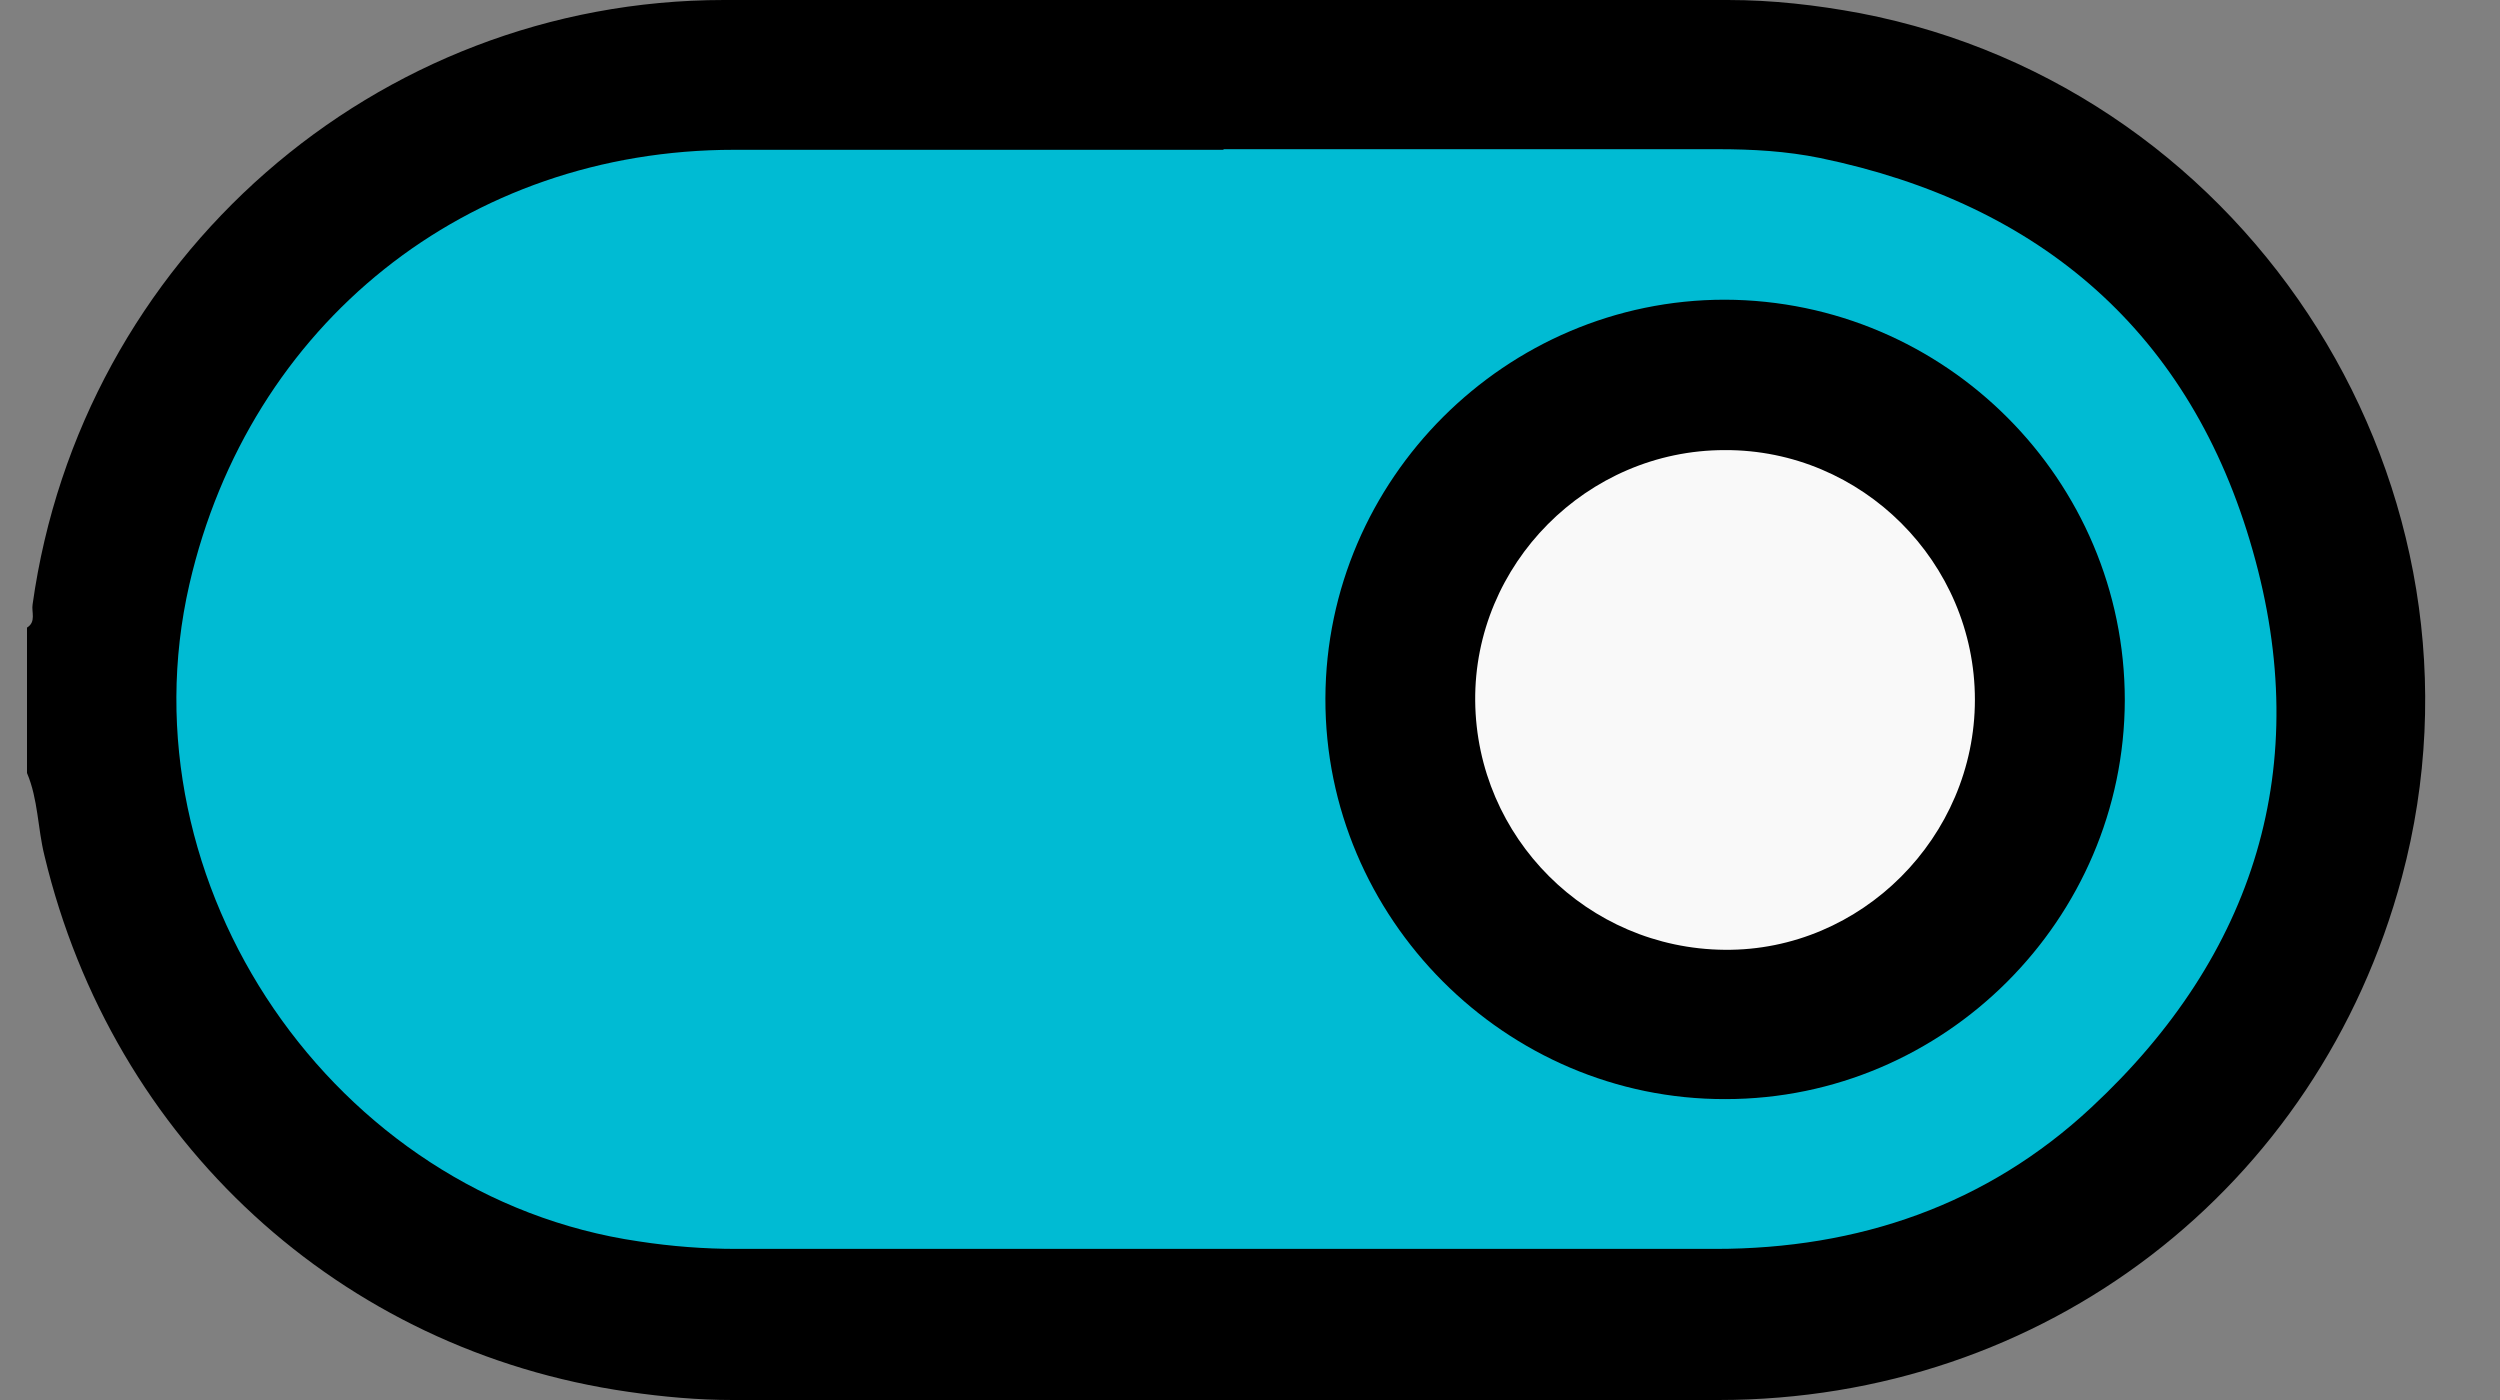
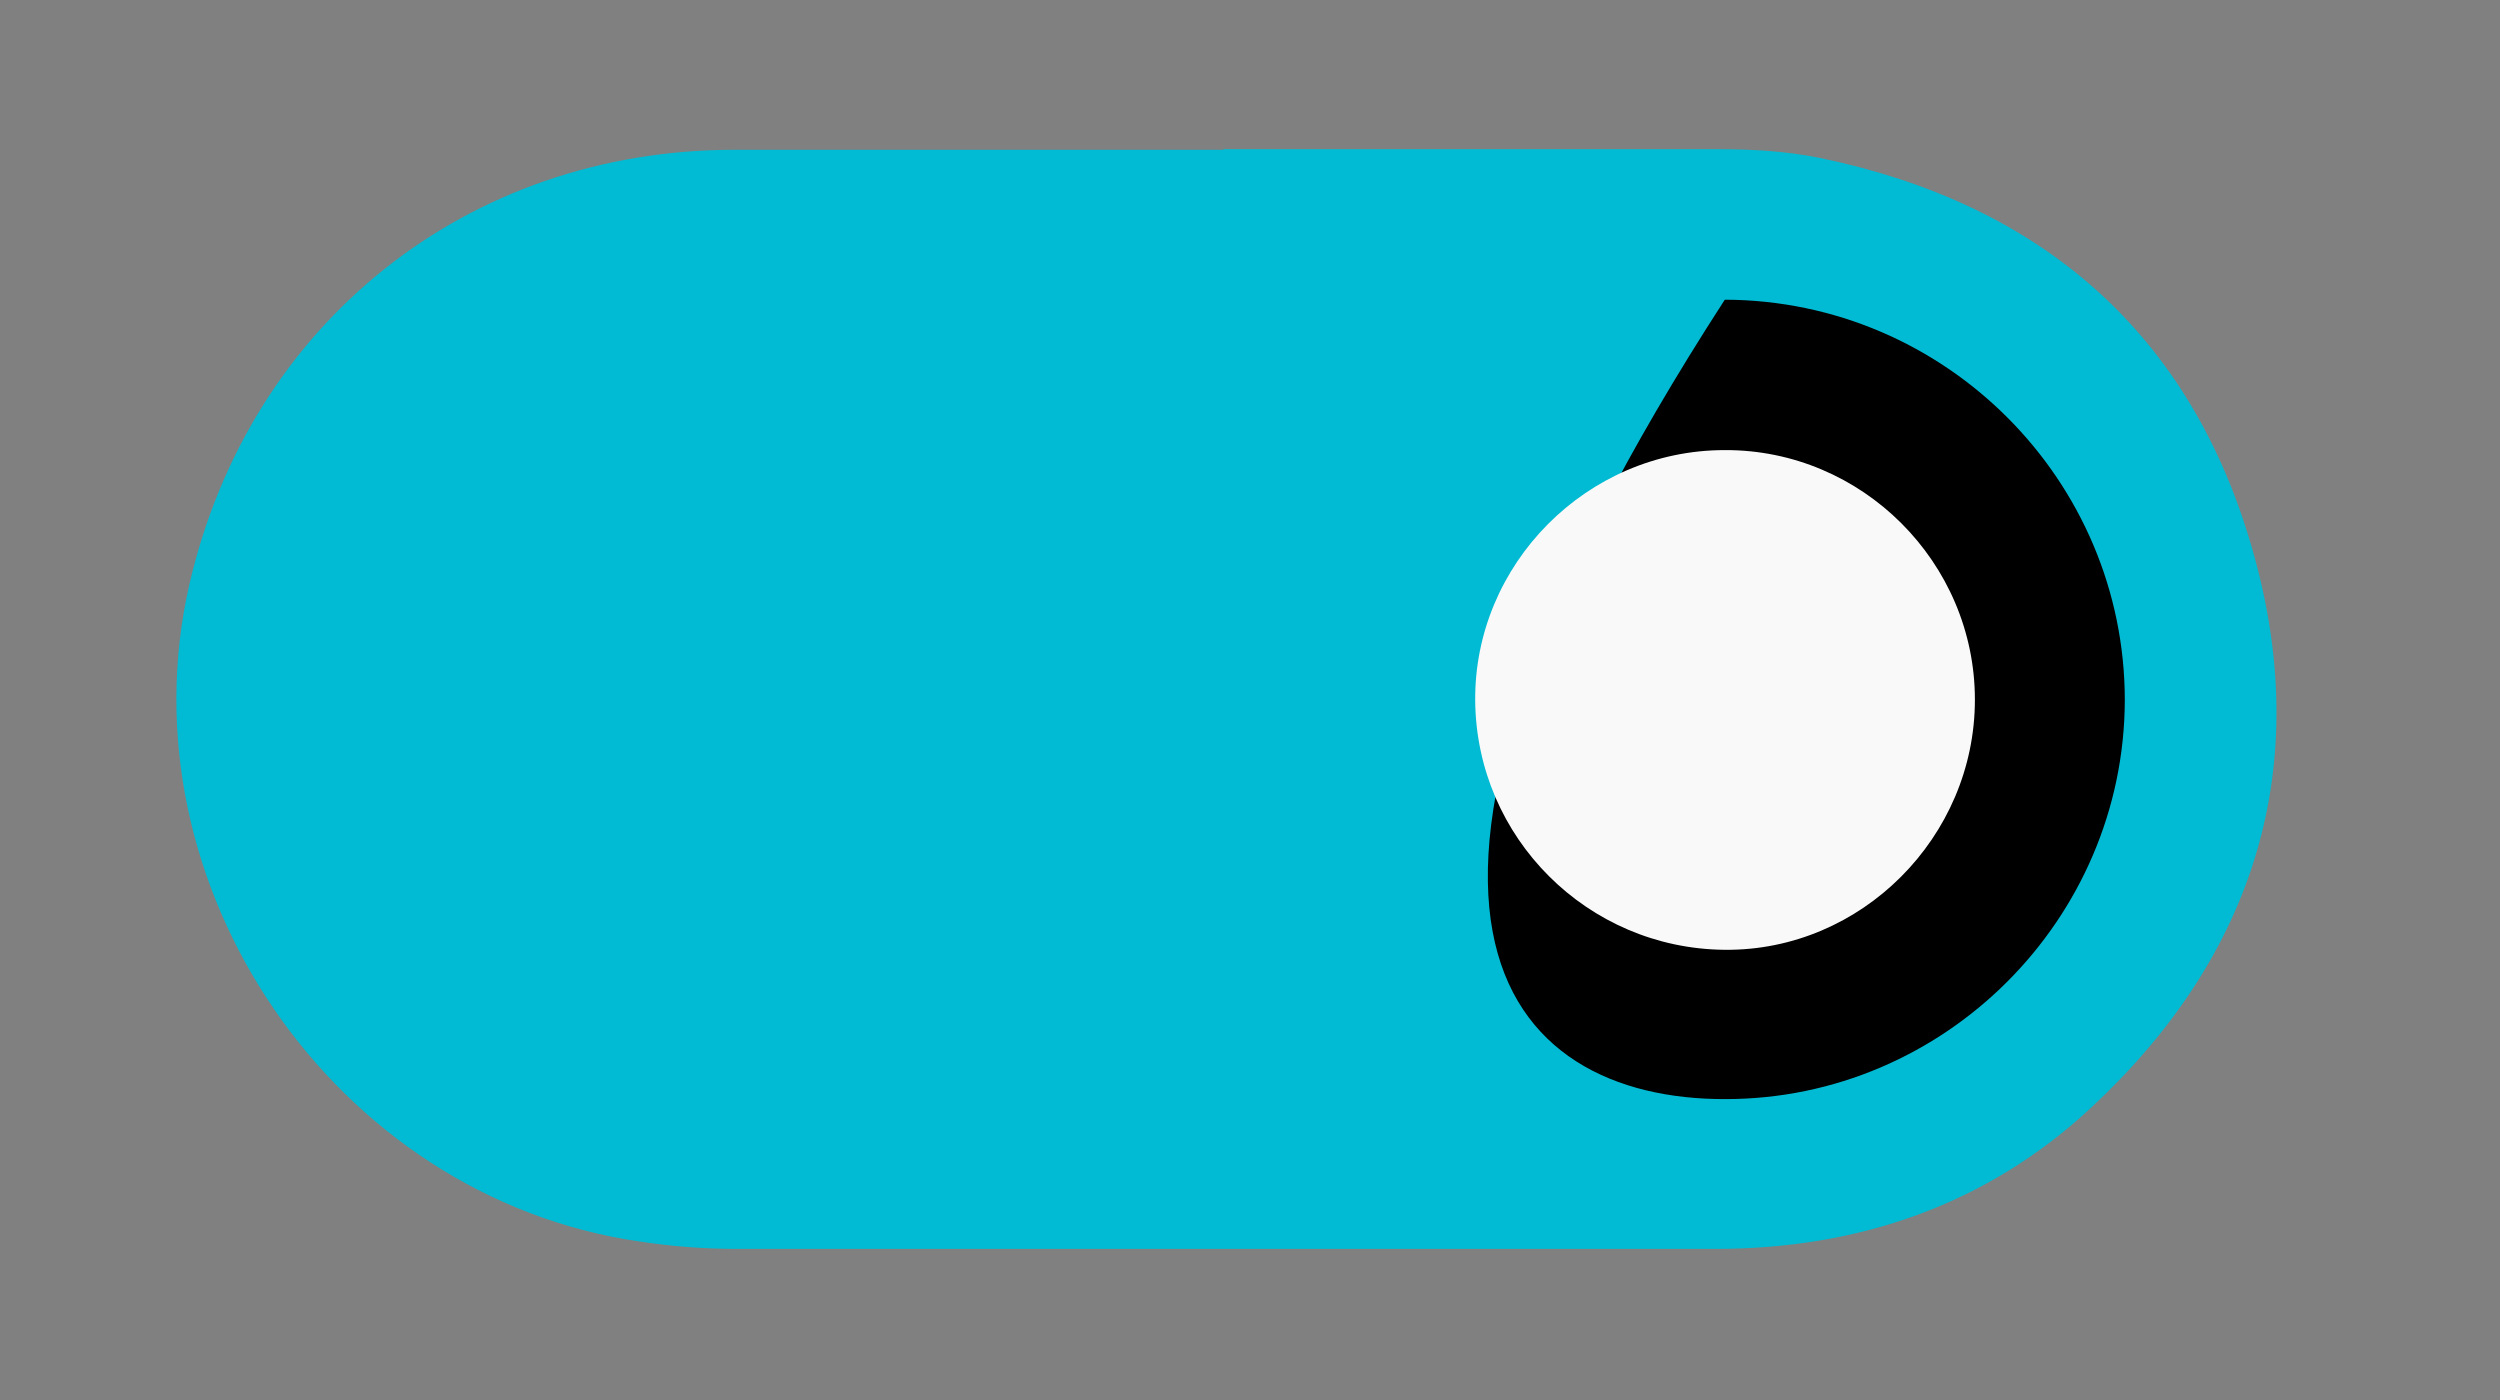
<svg xmlns="http://www.w3.org/2000/svg" width="25" height="14" viewBox="0 0 25 14" fill="none">
  <rect x="0" y="0" width="25" height="14" fill="#808080" stroke="none" />
-   <path d="M0.27 7.73C0.382 7.994 0.376 8.282 0.445 8.558C1.128 11.411 3.404 13.505 6.282 13.918C6.633 13.969 6.978 14 7.329 14C10.614 14 13.9 14 17.185 14C20.439 14 23.185 11.887 24.019 8.771C25.053 4.903 22.539 0.89 18.602 0.132C18.163 0.05 17.724 0 17.279 0C13.931 0 10.583 0 7.241 0C3.755 0 0.809 2.589 0.326 6.044C0.313 6.119 0.364 6.219 0.27 6.276V7.73Z" fill="black" />
  <path d="M12.232 1.498C10.602 1.498 8.972 1.498 7.342 1.498C4.671 1.498 2.495 3.235 1.894 5.843C1.204 8.846 3.336 11.969 6.389 12.414C6.715 12.464 7.041 12.489 7.367 12.489C10.627 12.489 13.887 12.489 17.154 12.489C18.583 12.489 19.869 12.05 20.916 11.072C22.552 9.549 23.141 7.655 22.527 5.505C21.912 3.335 20.414 2.038 18.201 1.58C17.862 1.511 17.524 1.492 17.179 1.492C15.53 1.492 13.887 1.492 12.238 1.492L12.232 1.498Z" fill="#00BBD3" />
-   <path d="M17.248 2.997C15.06 2.997 13.261 4.79 13.254 6.984C13.248 9.179 15.054 10.997 17.254 10.991C19.449 10.991 21.242 9.191 21.248 7.003C21.248 4.802 19.455 3.003 17.248 2.997Z" fill="black" />
+   <path d="M17.248 2.997C13.248 9.179 15.054 10.997 17.254 10.991C19.449 10.991 21.242 9.191 21.248 7.003C21.248 4.802 19.455 3.003 17.248 2.997Z" fill="black" />
  <path d="M19.749 6.997C19.749 5.624 18.62 4.495 17.247 4.501C15.868 4.501 14.74 5.643 14.752 7.009C14.765 8.376 15.874 9.486 17.247 9.498C18.614 9.511 19.749 8.37 19.749 6.997Z" fill="#F9F9F9" />
</svg>